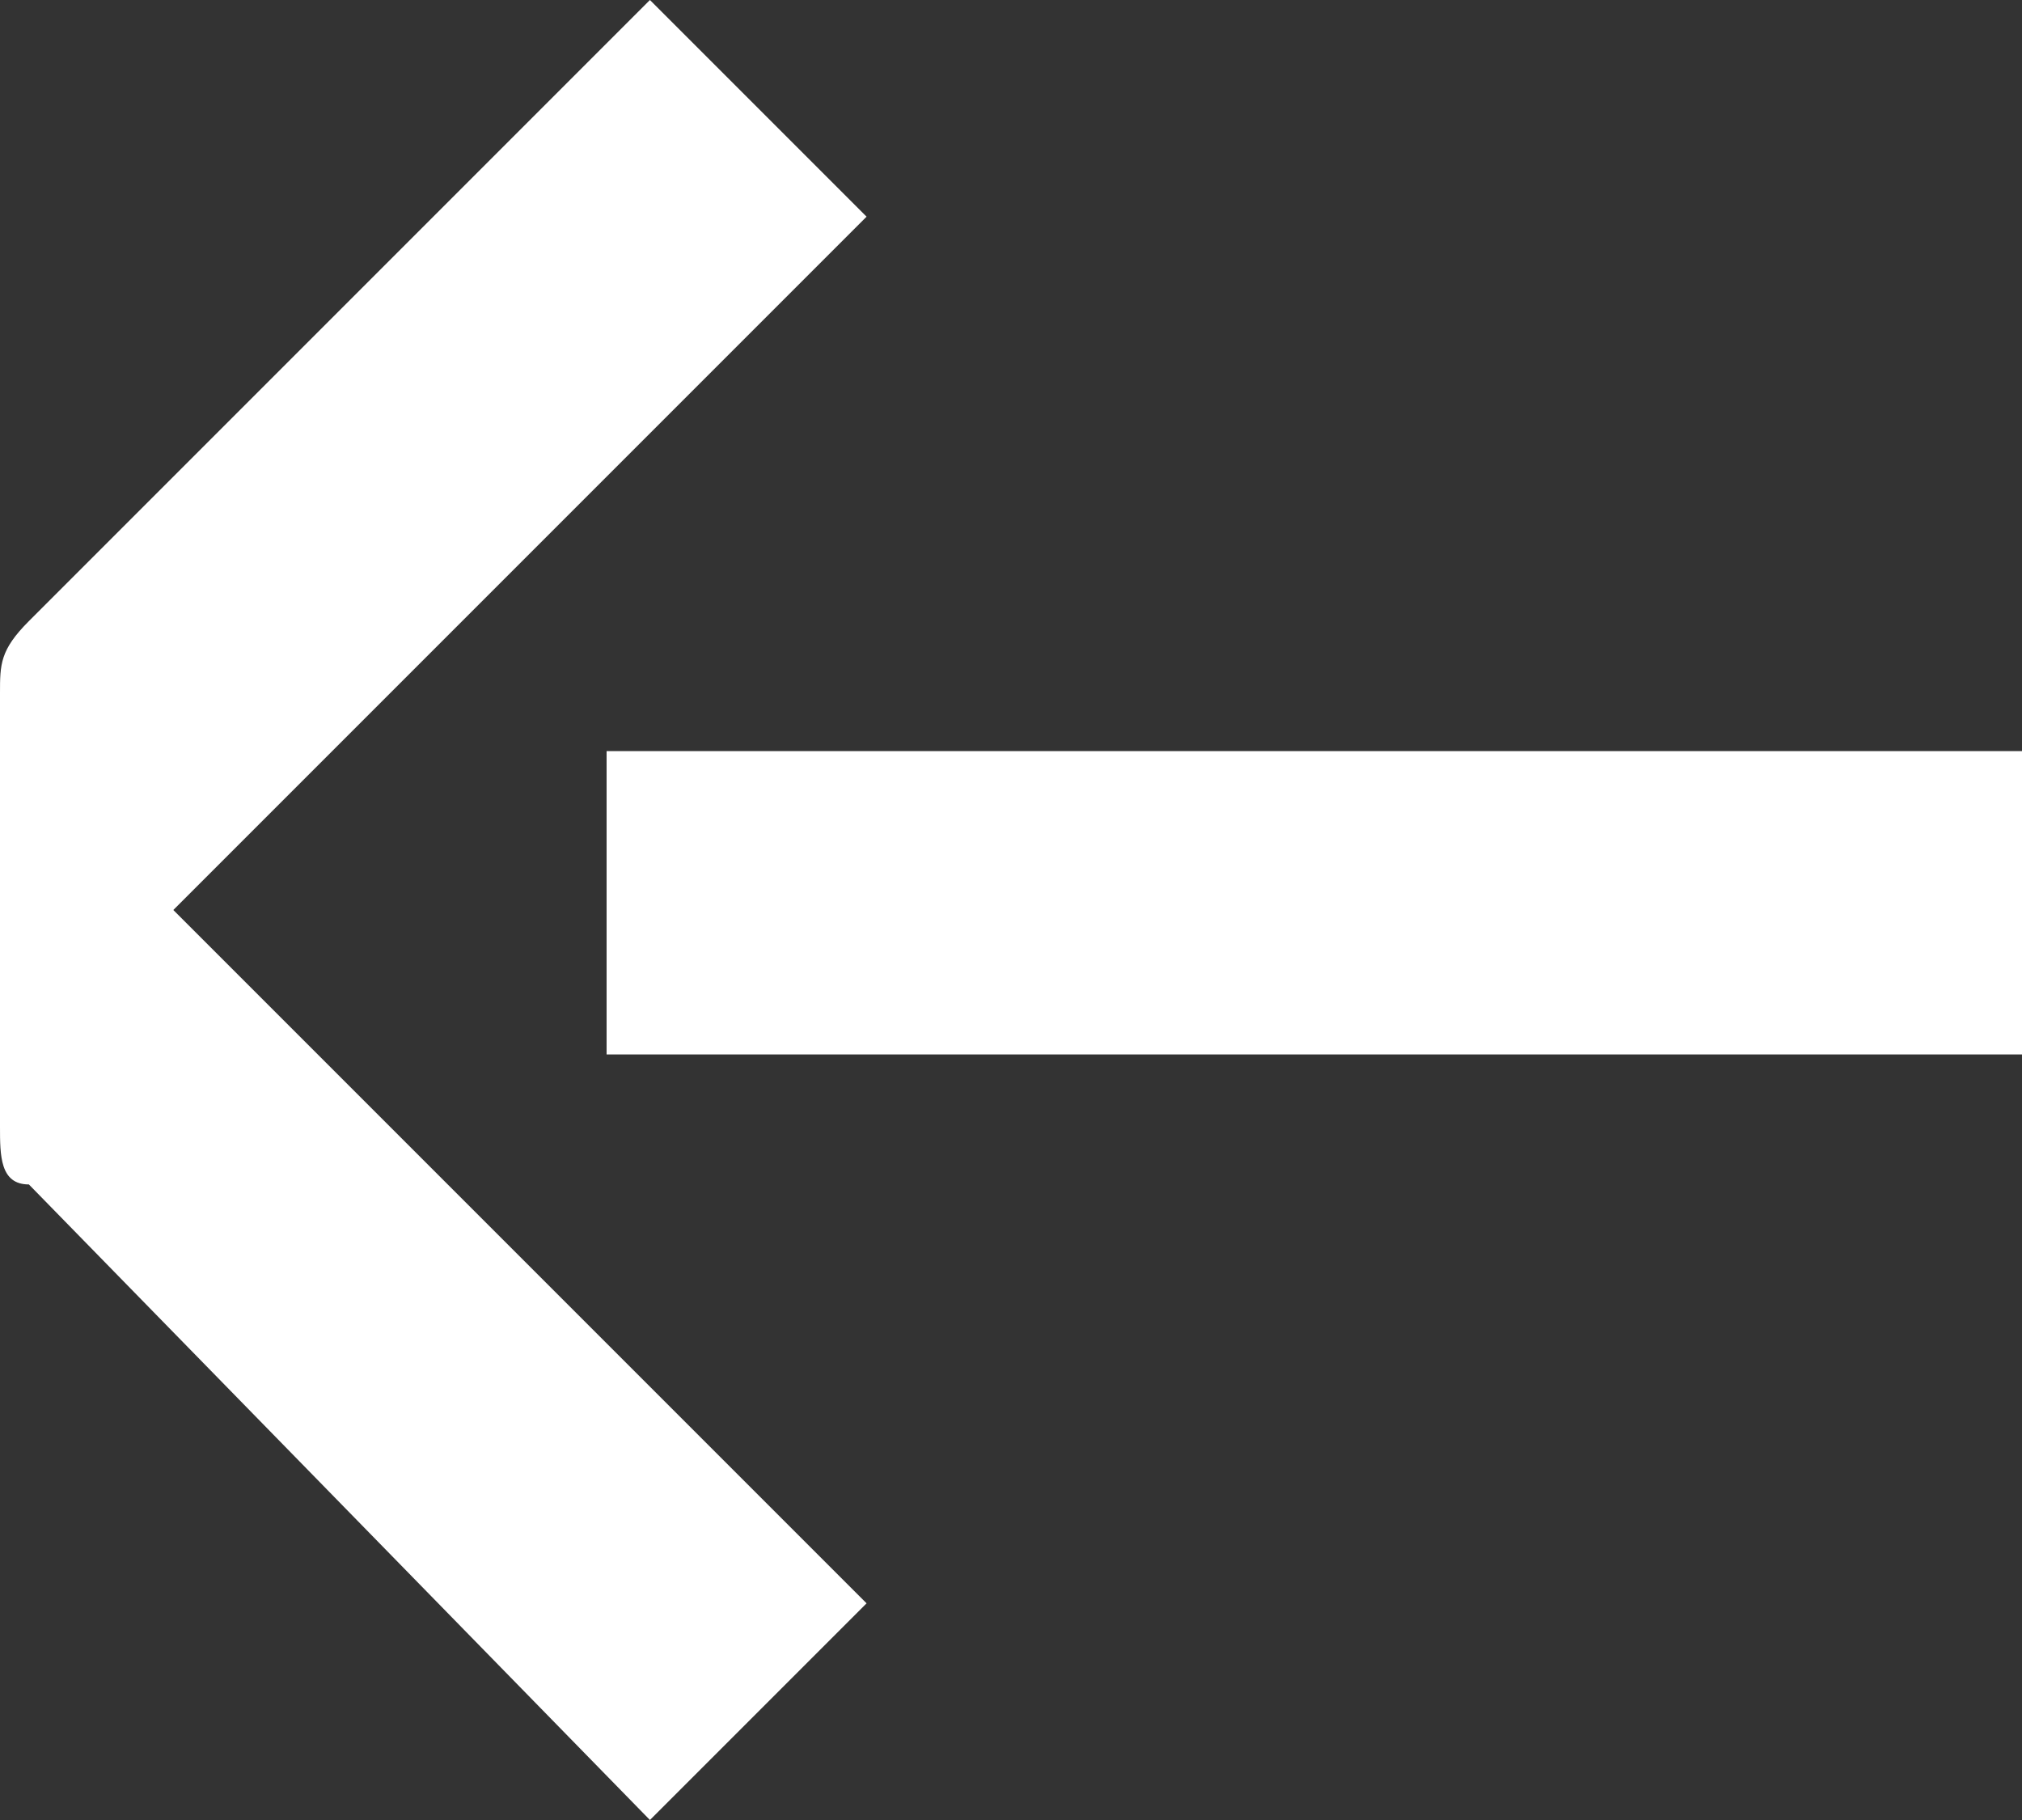
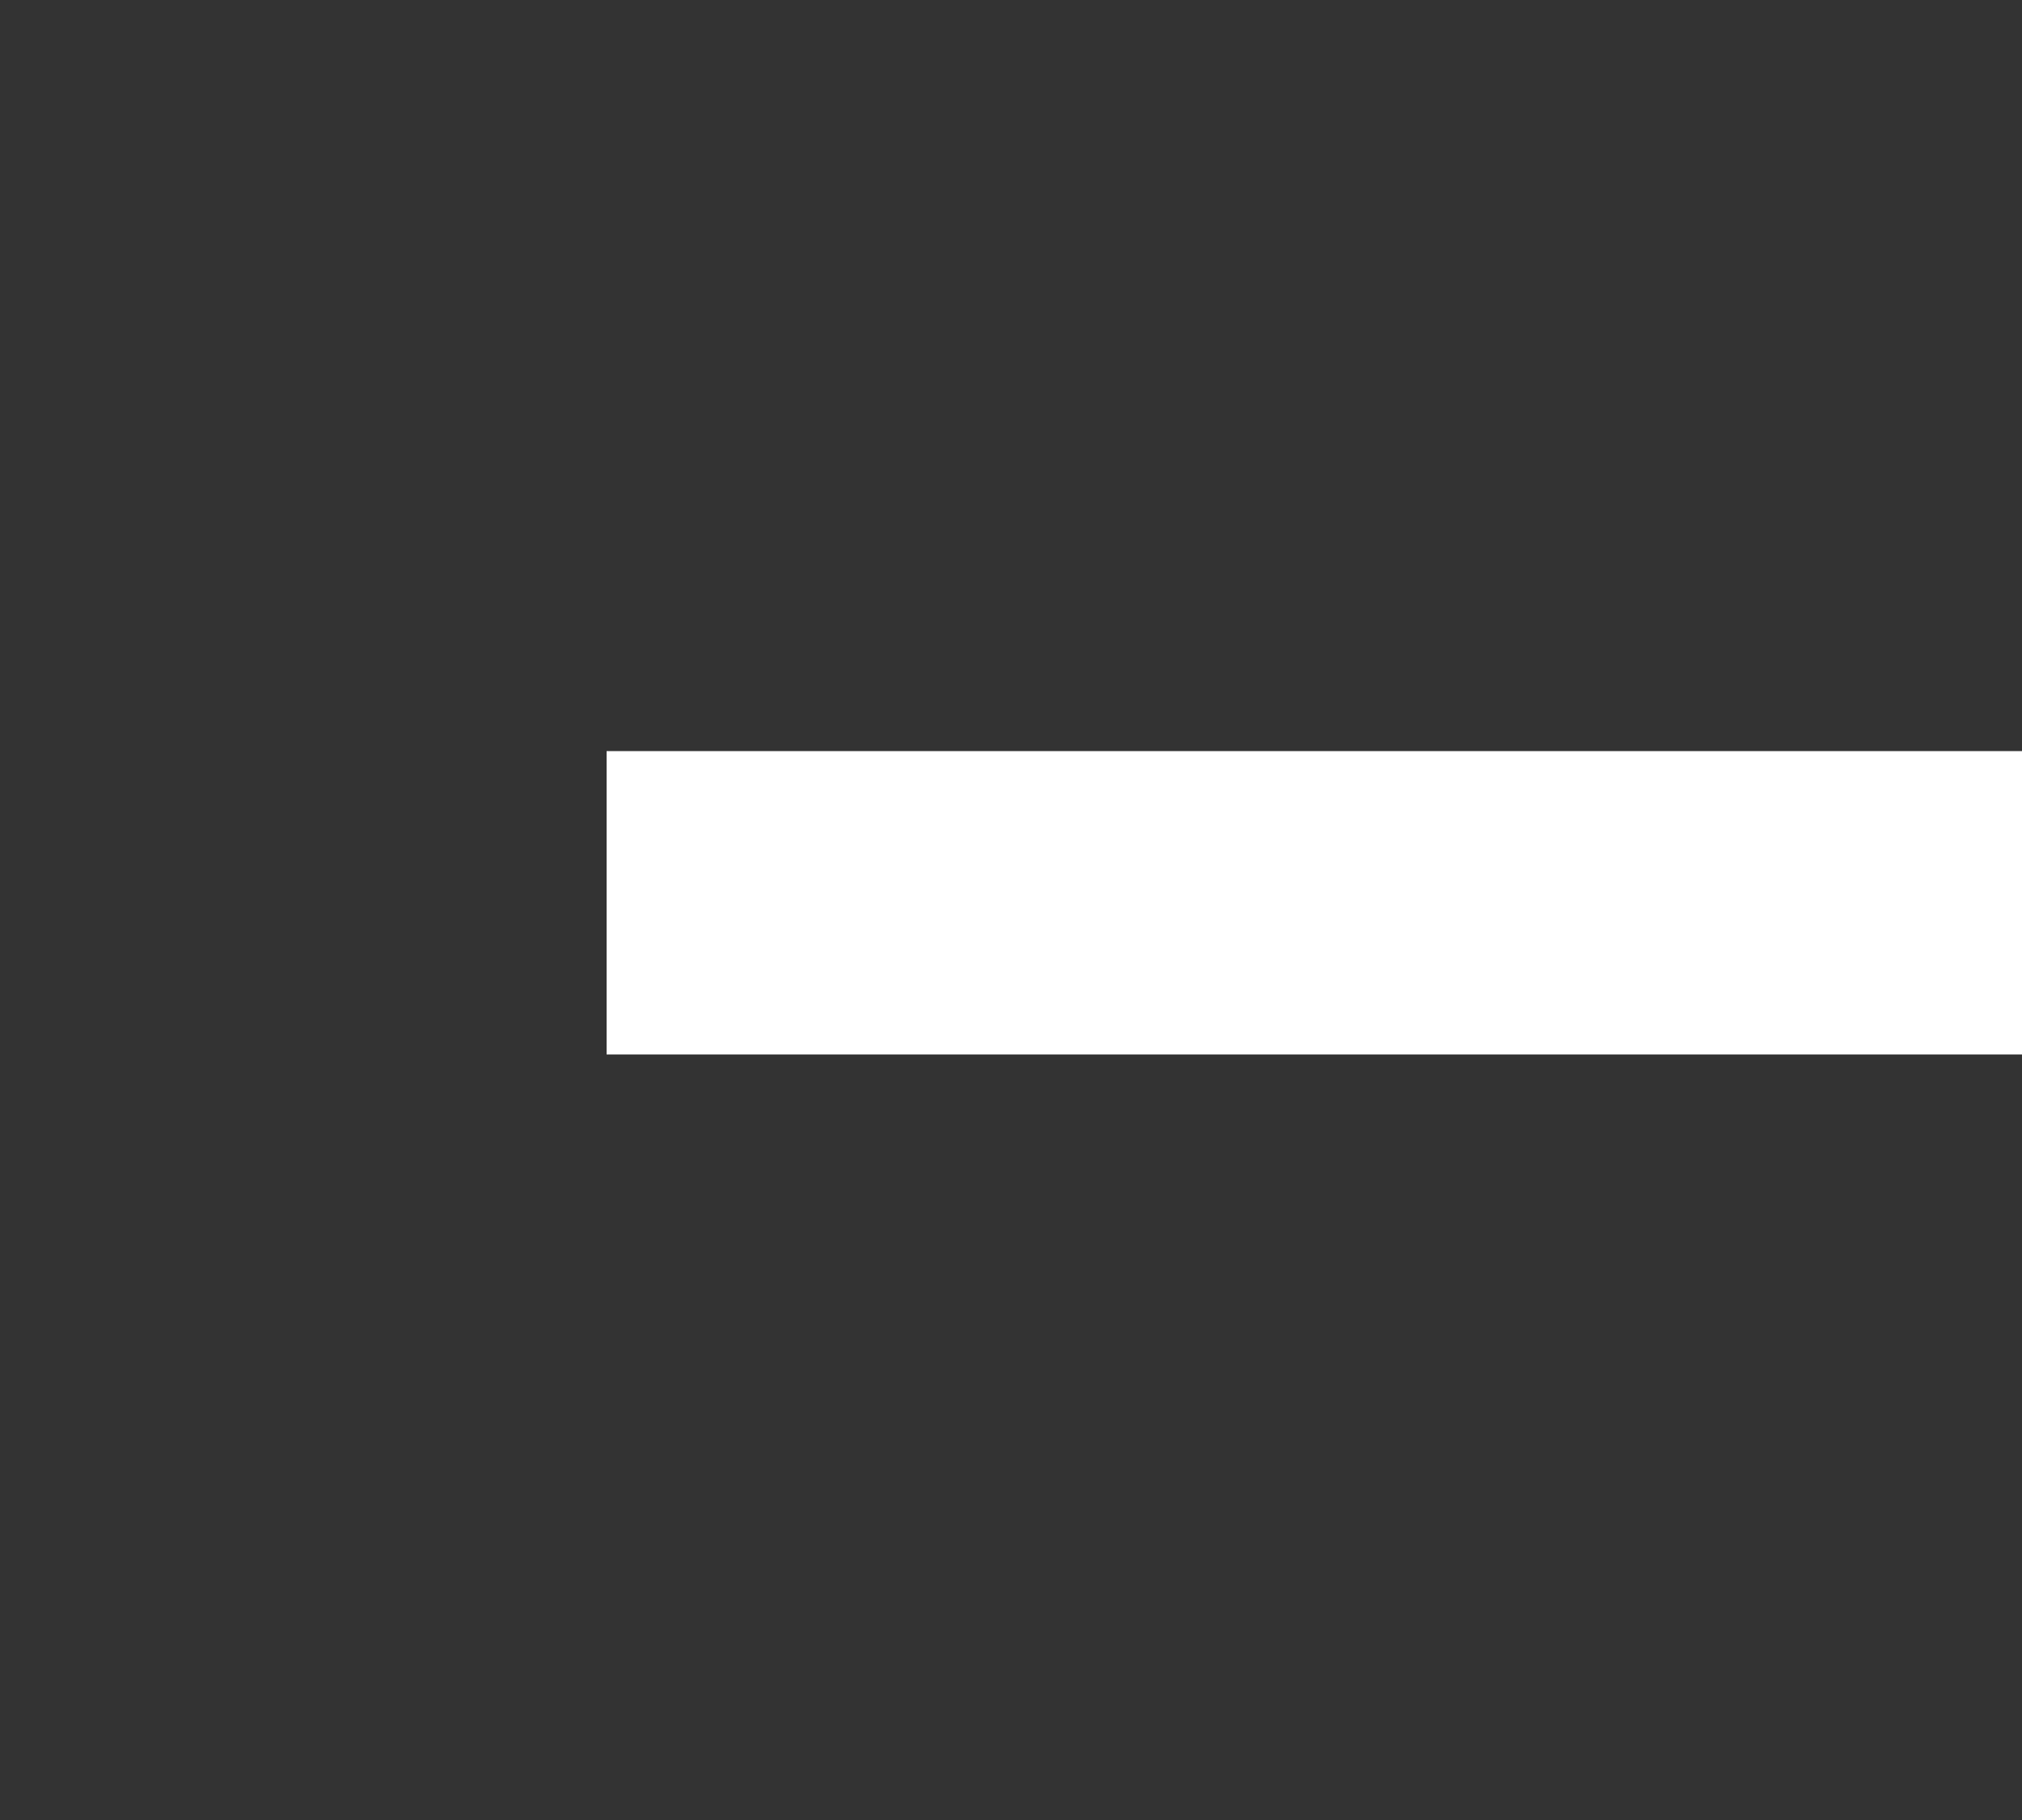
<svg xmlns="http://www.w3.org/2000/svg" id="Ebene_1" version="1.1" viewBox="0 0 14 12.6">
  <rect x="0" y="0" width="14" height="12.6" fill="#333333" stroke="none" />
  <defs>
    <style>
      .st0 {
        fill: #fff;
      }
    </style>
  </defs>
  <g id="bdl_pfeil_klein">
-     <path id="Pfad_98" class="st0" d="M4.5,12.6L.2,8.2c-.2,0-.2-.2-.2-.4v-3c0-.2,0-.3.2-.5L4.5,0l1.5,1.5L1.2,6.3l4.8,4.8-1.5,1.5Z" />
    <rect id="Rechteck_55" class="st0" x="4.2" y="5.2" width="9.8" height="2.1" />
  </g>
</svg>